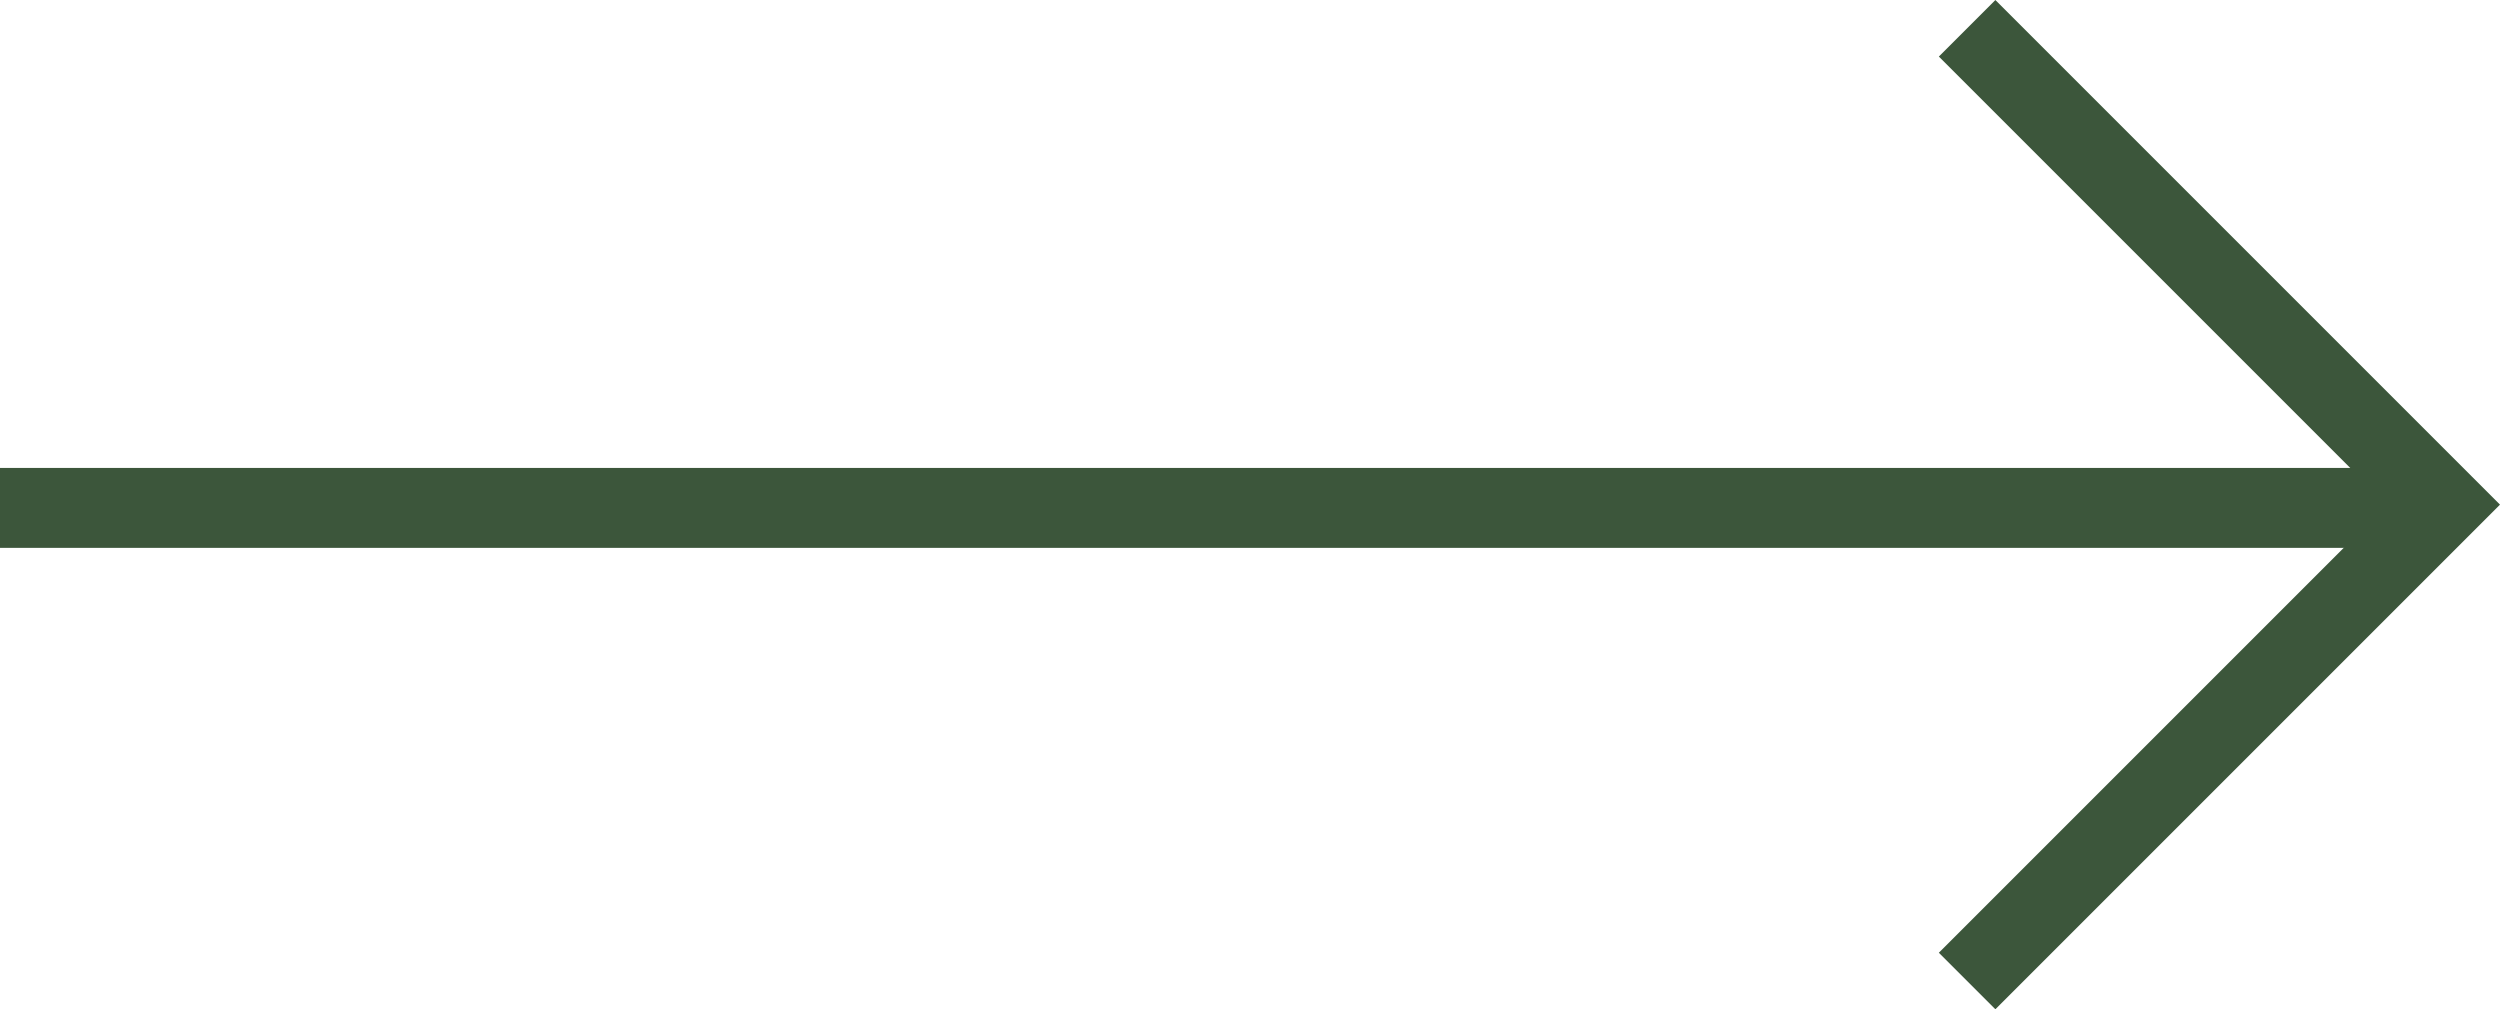
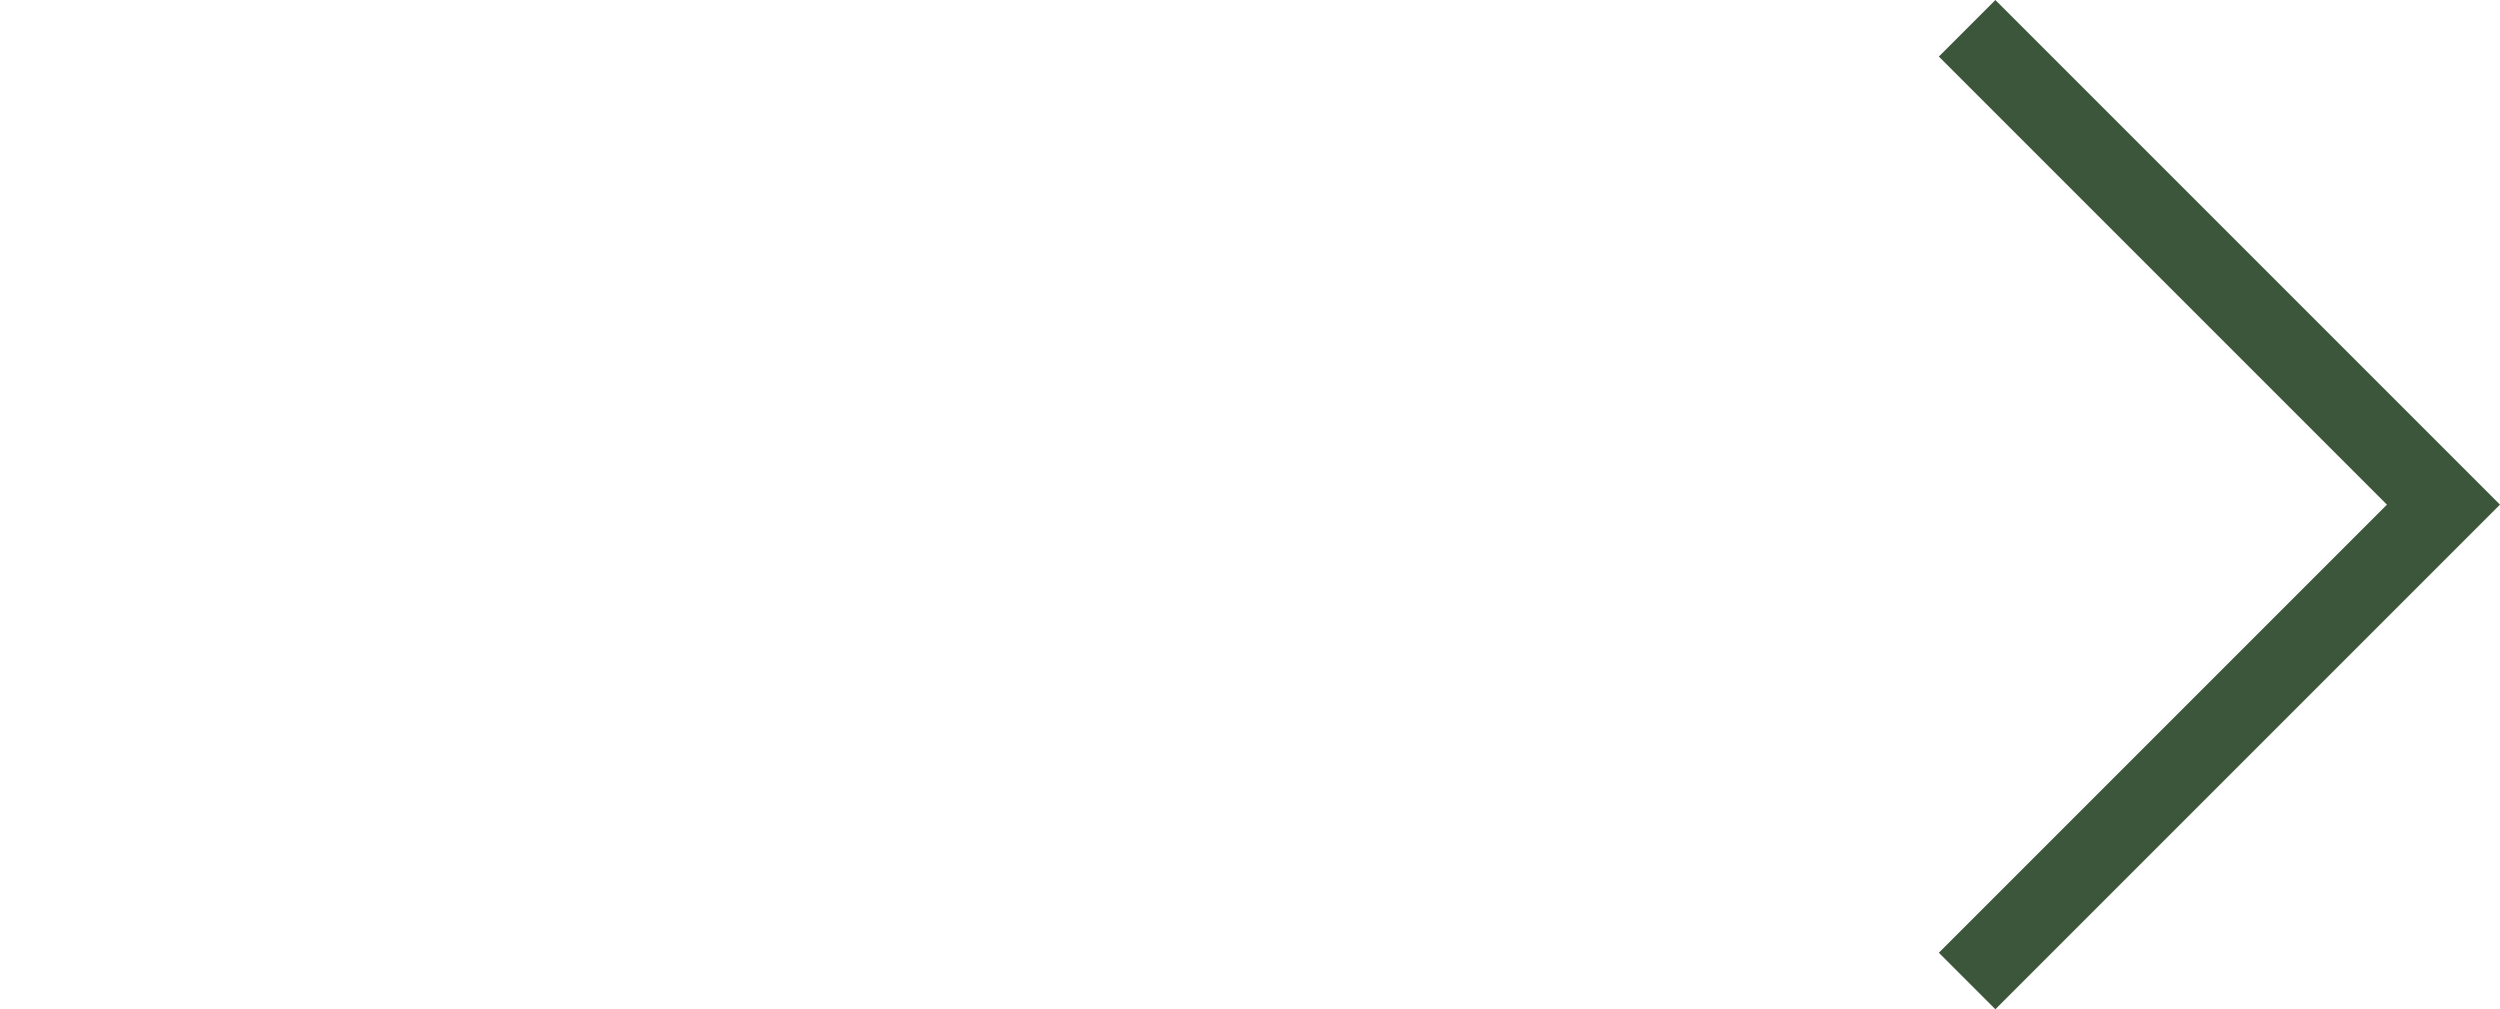
<svg xmlns="http://www.w3.org/2000/svg" width="46.914" height="18.939" viewBox="0 0 46.914 18.939">
  <g id="Component_1" data-name="Component 1" transform="translate(0 0.531)">
-     <line id="Line_5" data-name="Line 5" x2="46" transform="translate(0 9)" fill="none" stroke="#3c563b" stroke-width="1.5" />
    <path id="Path_185" data-name="Path 185" d="M1780.445,8675.128l8.939-8.939,8.939,8.939" transform="translate(8712.042 -1780.445) rotate(90)" fill="none" stroke="#3c563b" stroke-width="1.5" />
  </g>
</svg>